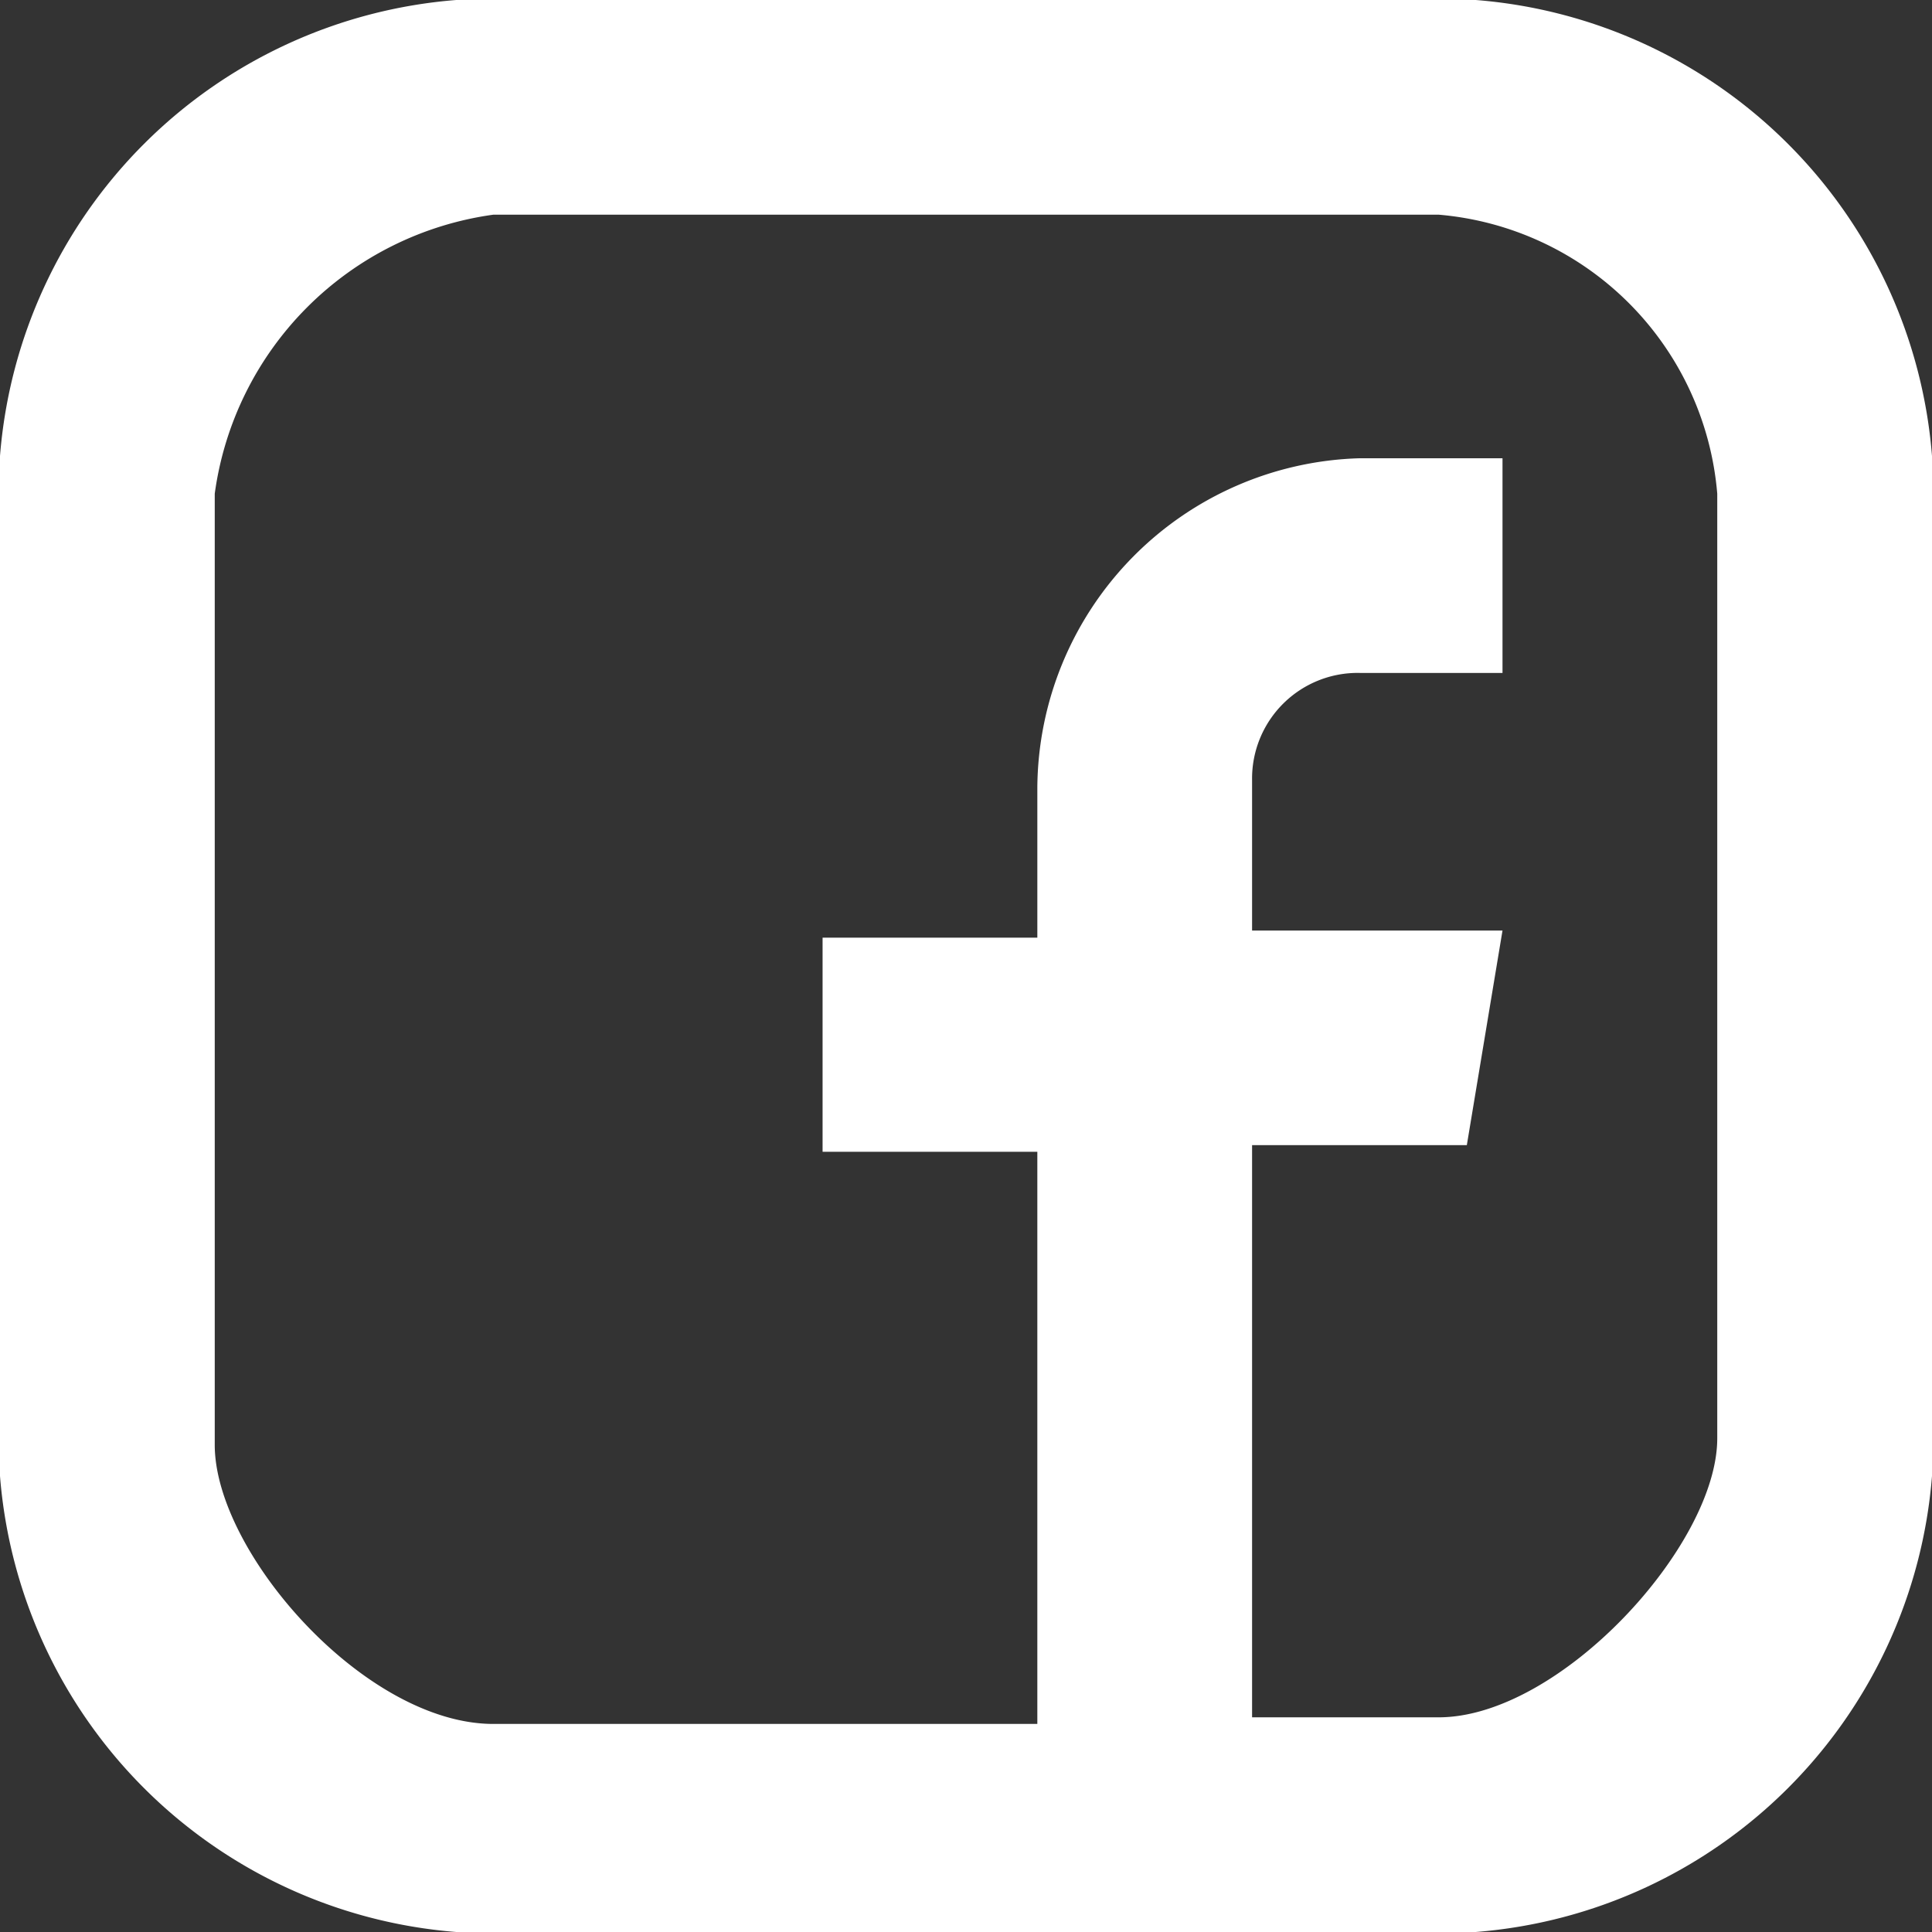
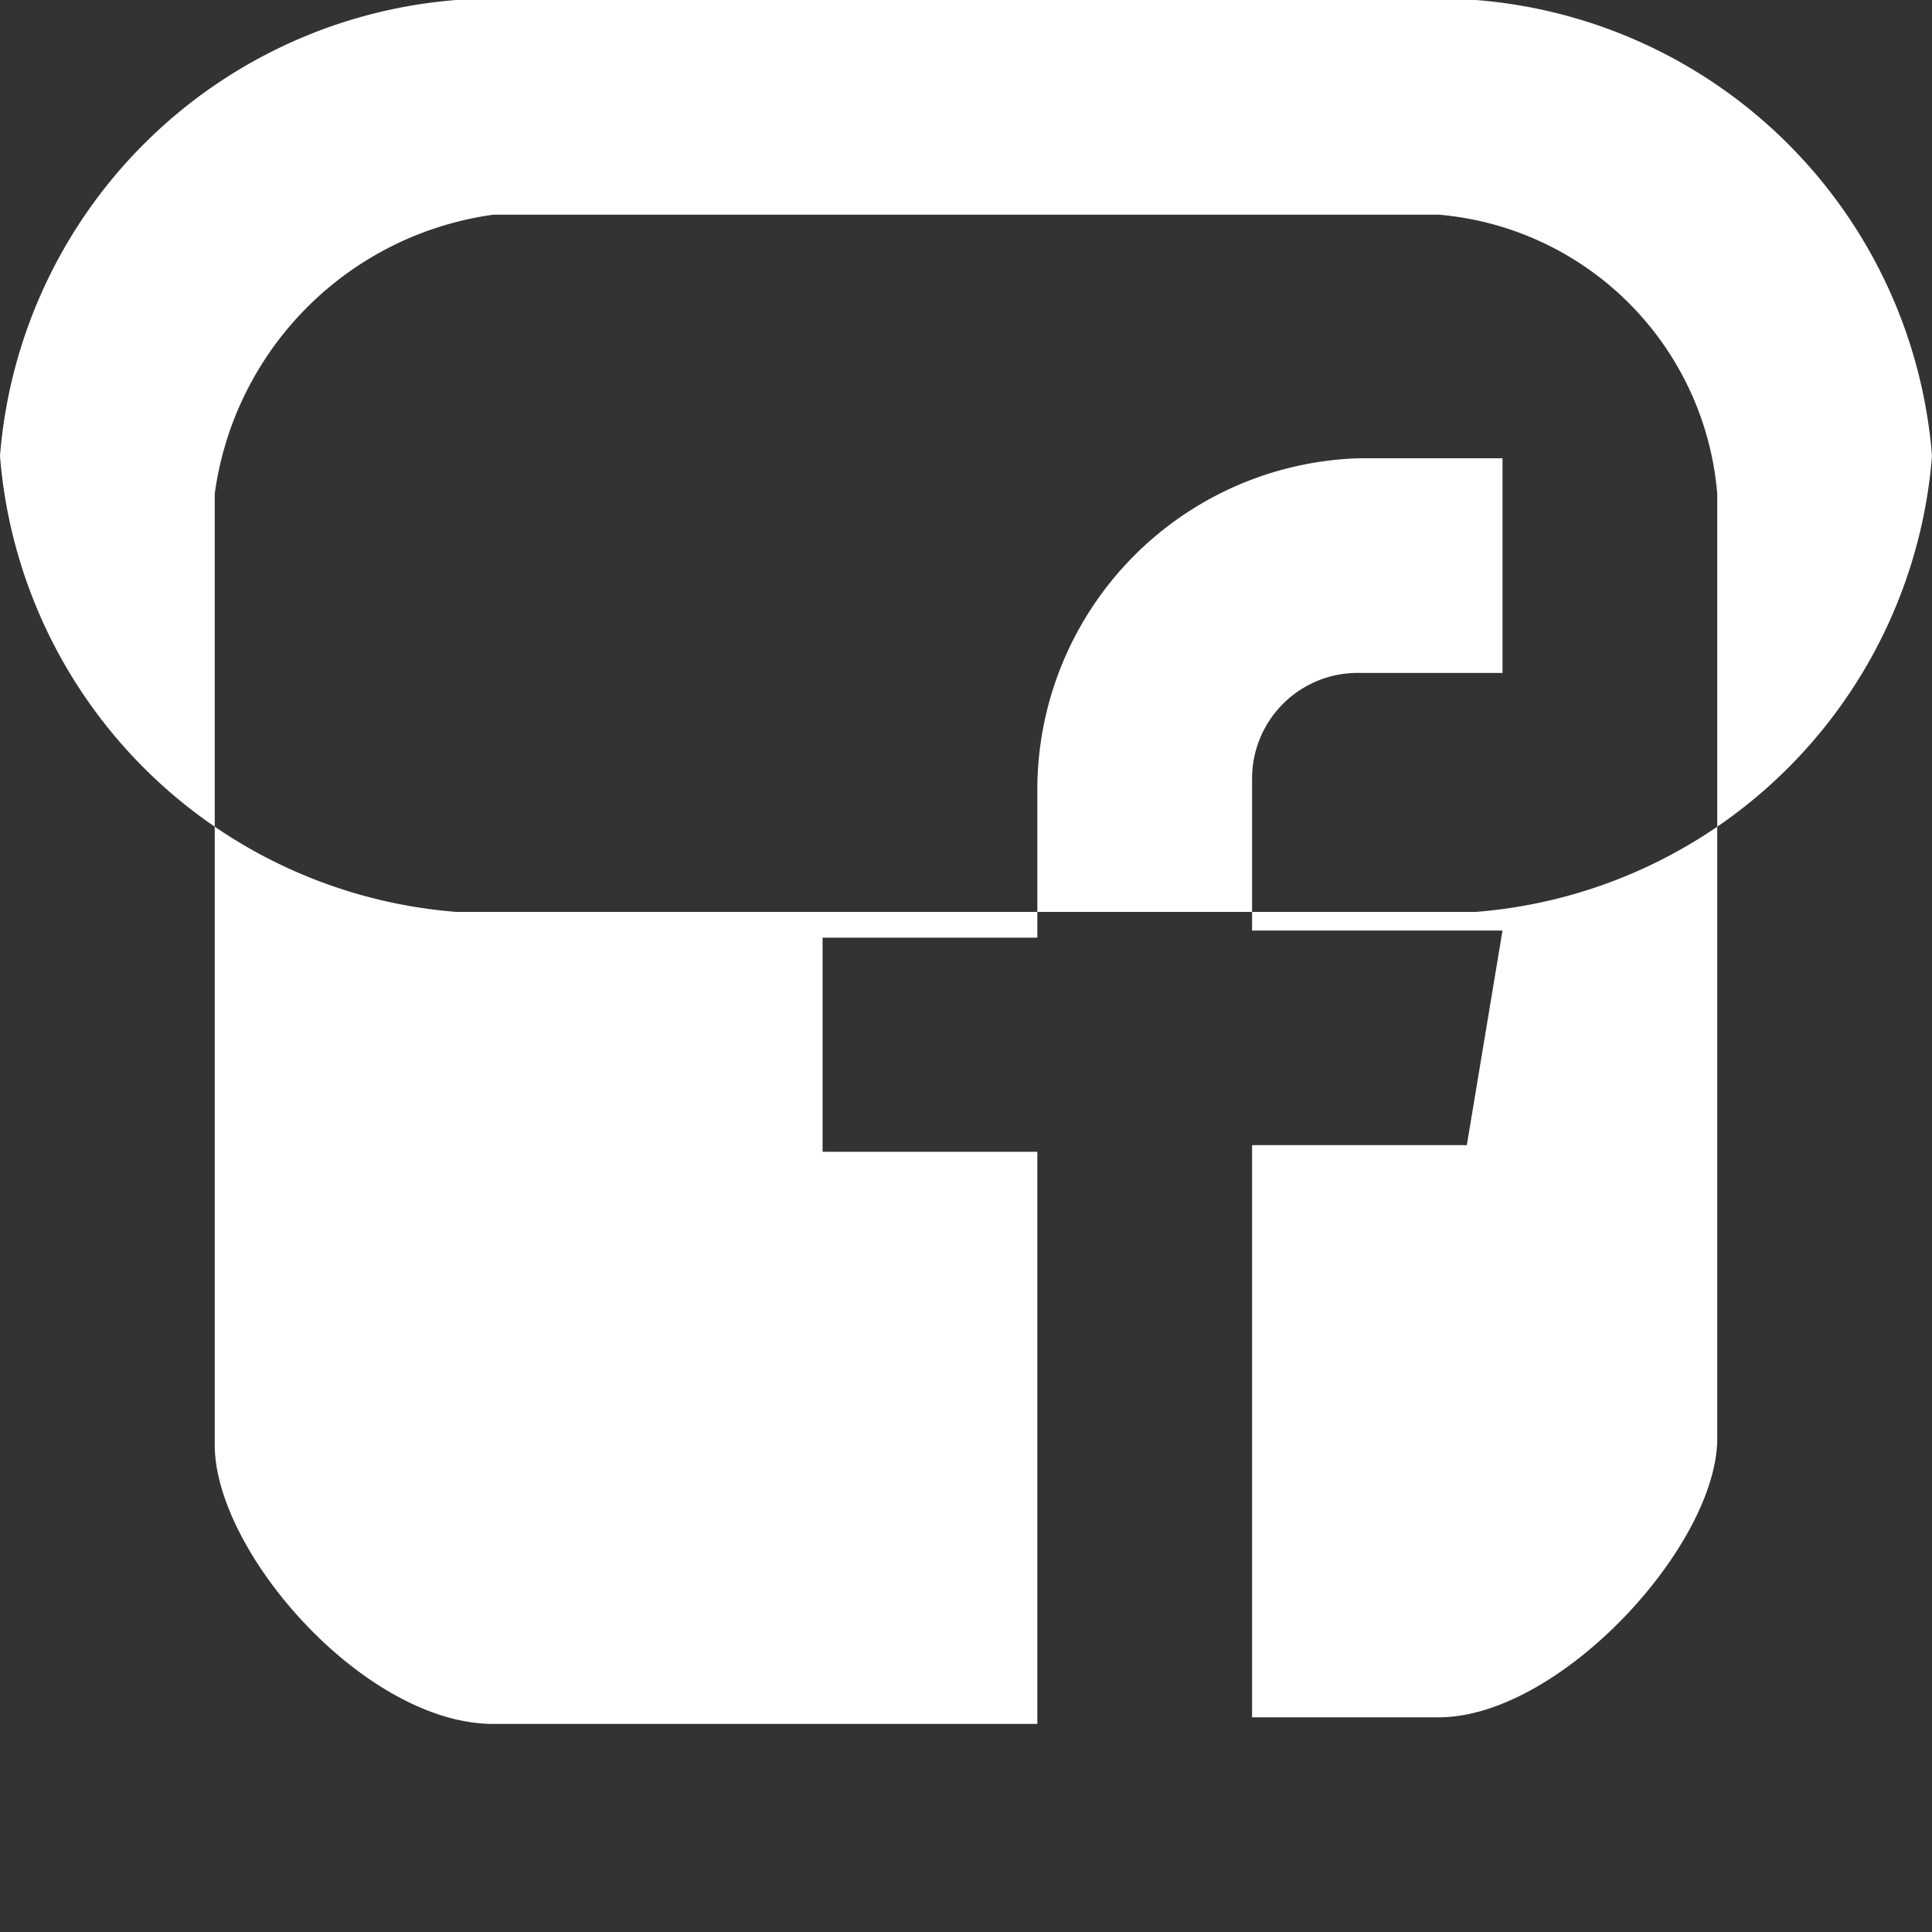
<svg xmlns="http://www.w3.org/2000/svg" width="26" height="26" viewBox="0 0 26 26">
  <rect x="0" y="0" width="26" height="26" fill="#333333" stroke="none" />
  <defs>
    <style>
      .cls-1 {
        fill: #fff;
        fill-rule: evenodd;
      }
    </style>
  </defs>
-   <path id="Forma_959" data-name="Forma 959" class="cls-1" d="M1656.86,156h-13.72a6.685,6.685,0,0,0-6.14,6.136v13.728a6.685,6.685,0,0,0,6.14,6.136h13.72a6.685,6.685,0,0,0,6.14-6.136V162.136A6.685,6.685,0,0,0,1656.86,156Zm3.25,19.356c0,1.444-2.12,3.755-3.75,3.755h-2.51v-7.7h2.89l0.48-2.888h-3.37V166.5a1.421,1.421,0,0,1,1.45-1.444h1.92v-2.889h-1.92a4.465,4.465,0,0,0-4.34,4.43v2.022h-2.89V171.5h2.89v7.7h-7.32c-1.73,0-3.75-2.311-3.75-3.755V162.644a4.389,4.389,0,0,1,3.75-3.755h12.72a4.111,4.111,0,0,1,3.75,3.755v12.712Z" transform="translate(-1637 -156)" />
+   <path id="Forma_959" data-name="Forma 959" class="cls-1" d="M1656.86,156h-13.72a6.685,6.685,0,0,0-6.14,6.136a6.685,6.685,0,0,0,6.14,6.136h13.72a6.685,6.685,0,0,0,6.14-6.136V162.136A6.685,6.685,0,0,0,1656.86,156Zm3.25,19.356c0,1.444-2.12,3.755-3.75,3.755h-2.51v-7.7h2.89l0.48-2.888h-3.37V166.5a1.421,1.421,0,0,1,1.45-1.444h1.92v-2.889h-1.92a4.465,4.465,0,0,0-4.34,4.43v2.022h-2.89V171.5h2.89v7.7h-7.32c-1.73,0-3.75-2.311-3.75-3.755V162.644a4.389,4.389,0,0,1,3.75-3.755h12.72a4.111,4.111,0,0,1,3.75,3.755v12.712Z" transform="translate(-1637 -156)" />
</svg>